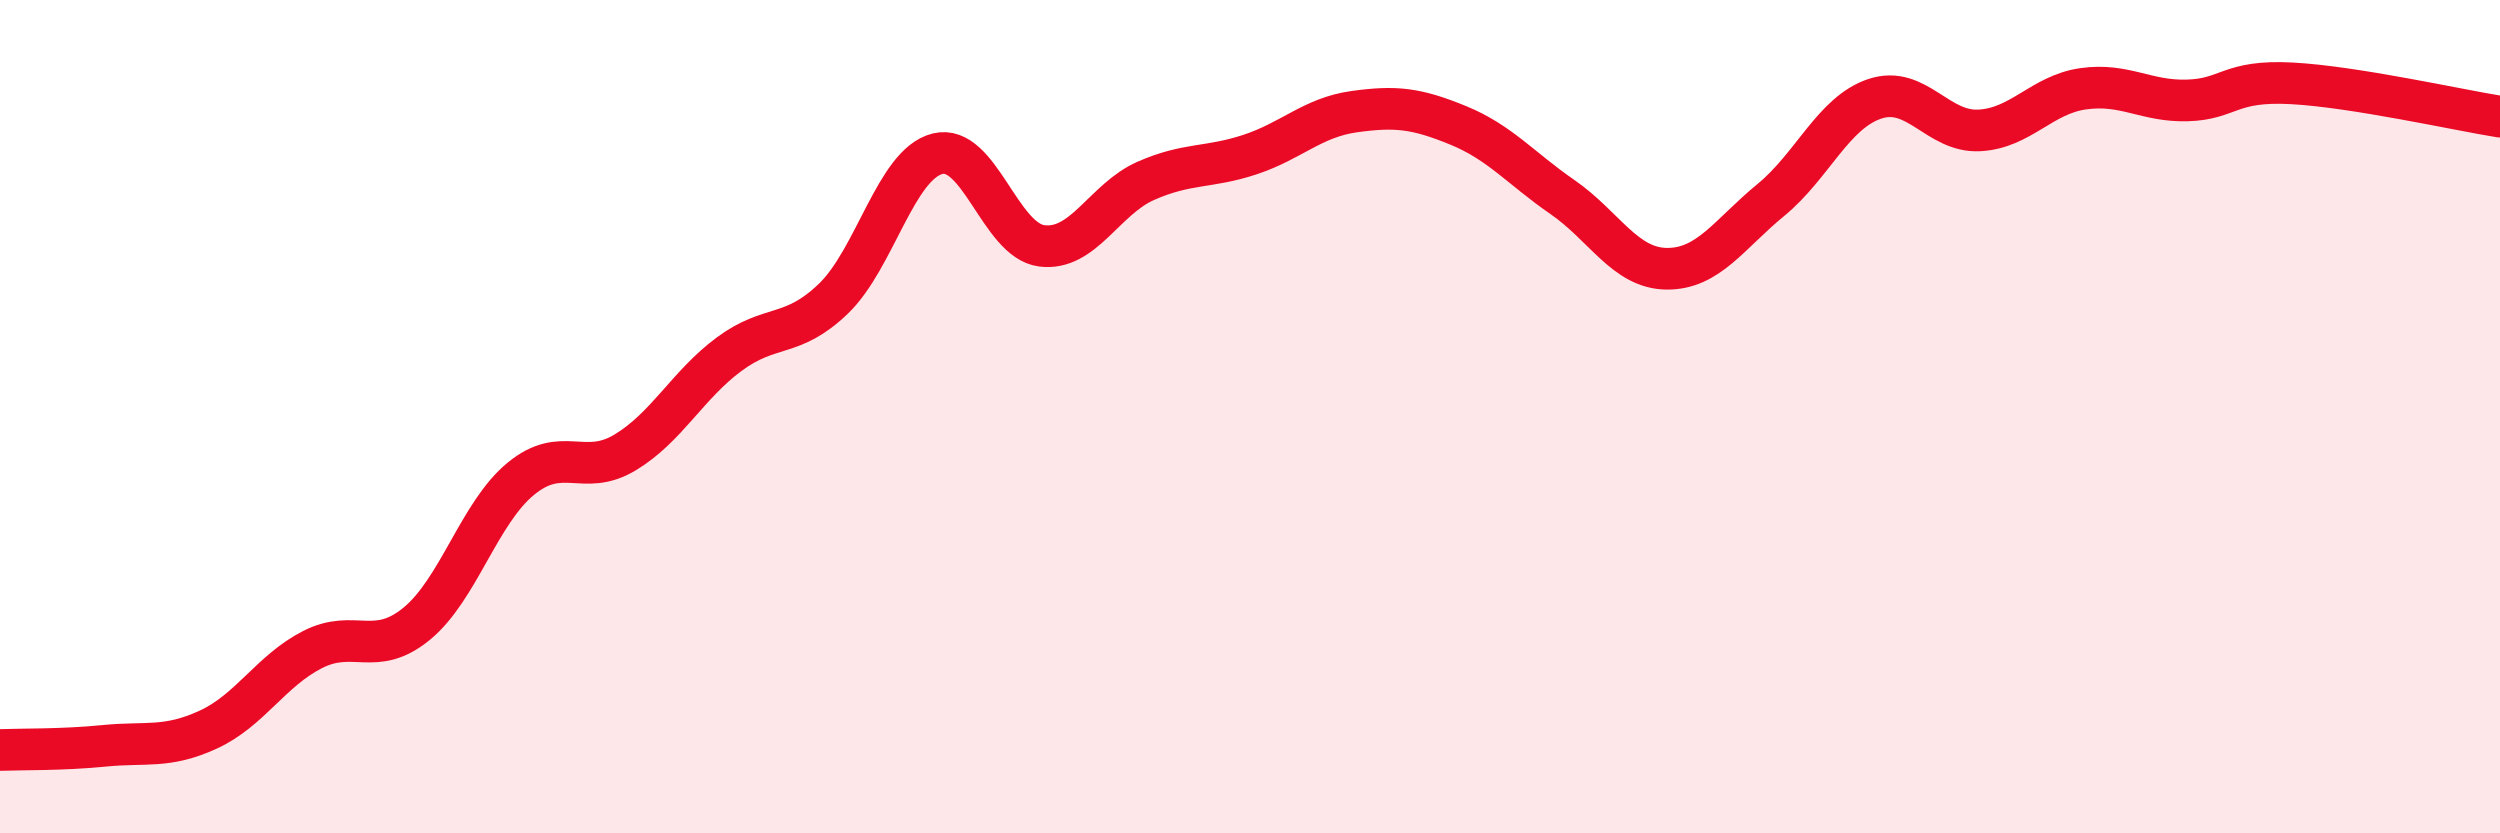
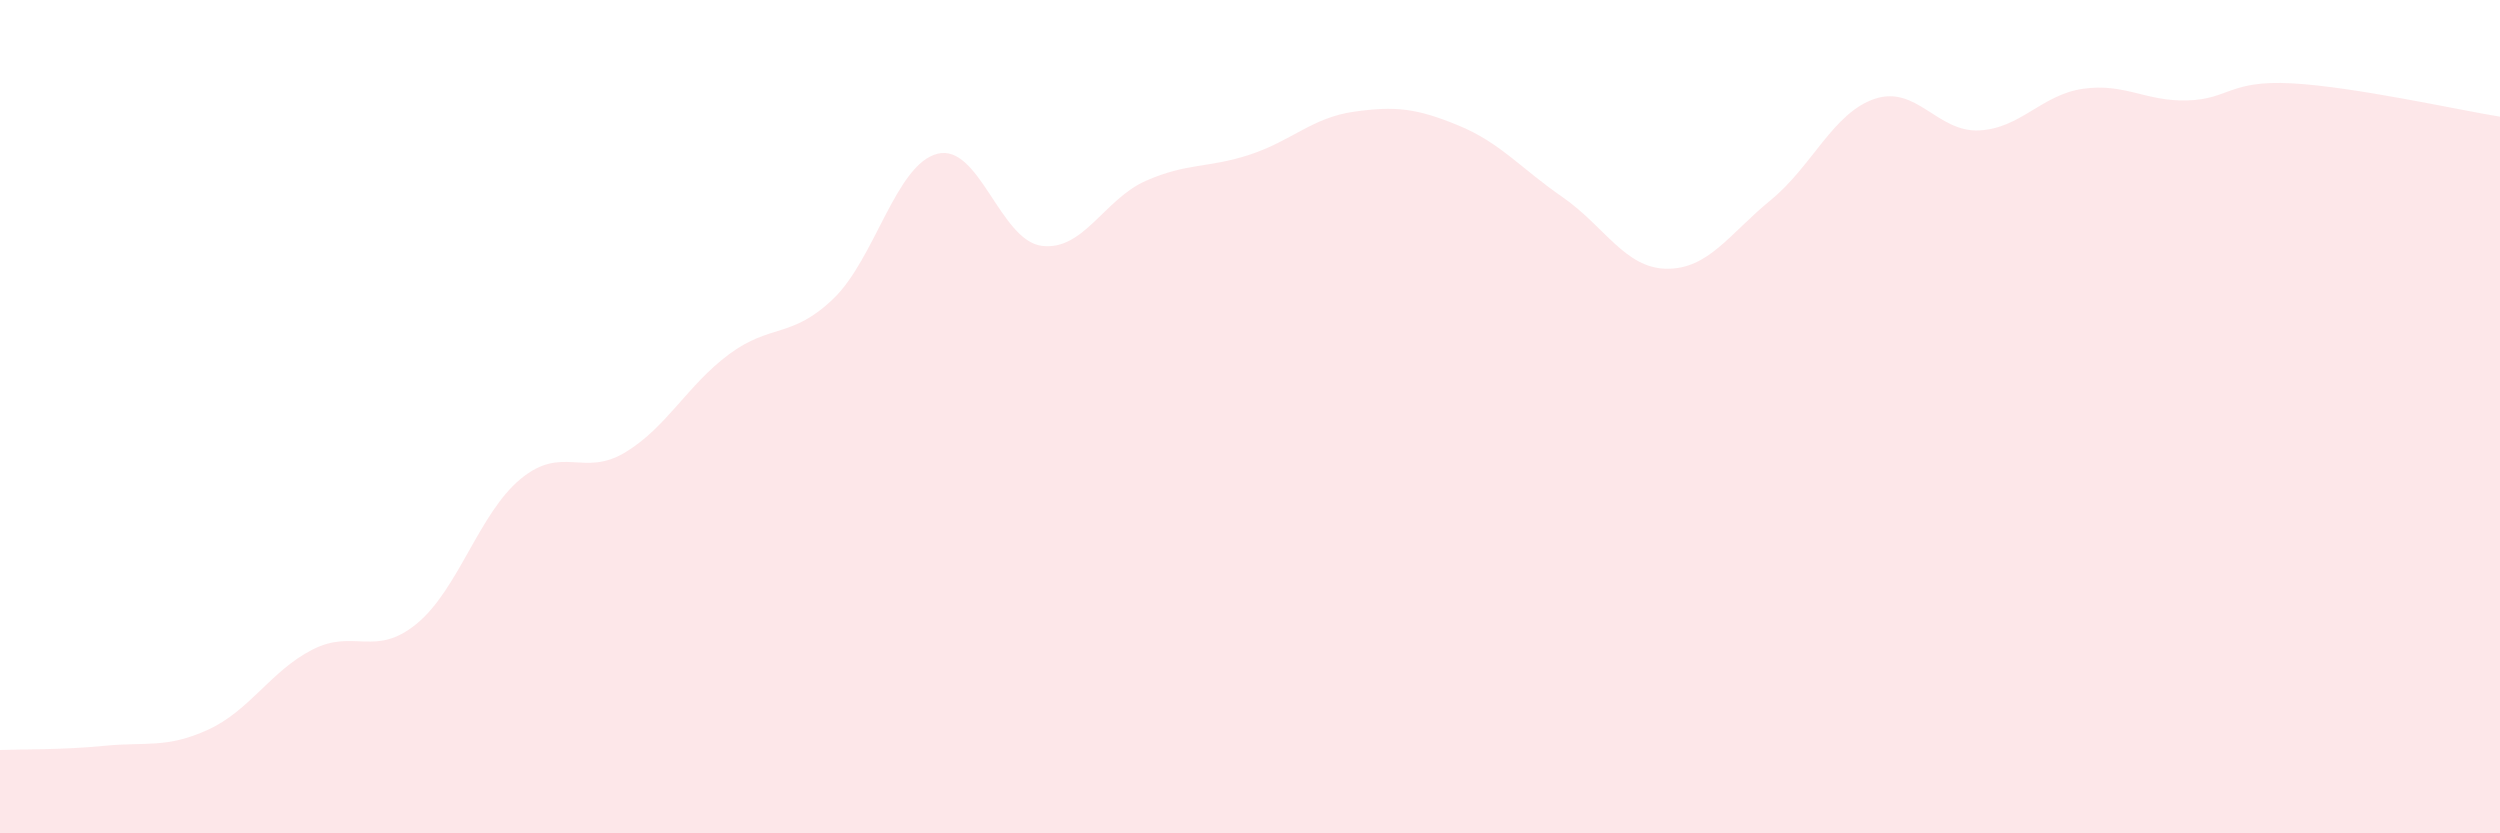
<svg xmlns="http://www.w3.org/2000/svg" width="60" height="20" viewBox="0 0 60 20">
  <path d="M 0,18 C 0.5,17.98 1.5,18 2.5,17.9 C 3.5,17.8 4,17.97 5,17.51 C 6,17.05 6.5,16.1 7.5,15.59 C 8.5,15.08 9,15.79 10,14.97 C 11,14.15 11.5,12.31 12.5,11.49 C 13.5,10.67 14,11.46 15,10.86 C 16,10.26 16.5,9.24 17.5,8.5 C 18.5,7.76 19,8.13 20,7.17 C 21,6.21 21.5,3.94 22.5,3.69 C 23.5,3.44 24,5.77 25,5.9 C 26,6.03 26.5,4.78 27.5,4.34 C 28.5,3.9 29,4.04 30,3.71 C 31,3.38 31.5,2.82 32.5,2.68 C 33.5,2.54 34,2.6 35,3.01 C 36,3.42 36.5,4.04 37.5,4.73 C 38.5,5.42 39,6.44 40,6.45 C 41,6.46 41.5,5.62 42.5,4.8 C 43.5,3.98 44,2.7 45,2.37 C 46,2.04 46.5,3.18 47.5,3.13 C 48.5,3.08 49,2.27 50,2.13 C 51,1.99 51.5,2.44 52.5,2.41 C 53.5,2.38 53.5,1.92 55,2 C 56.5,2.08 59,2.64 60,2.8L60 20L0 20Z" fill="#EB0A25" opacity="0.1" stroke-linecap="round" stroke-linejoin="round" />
-   <path d="M 0,18 C 0.5,17.98 1.5,18 2.5,17.9 C 3.5,17.8 4,17.97 5,17.51 C 6,17.05 6.5,16.1 7.5,15.59 C 8.5,15.08 9,15.79 10,14.97 C 11,14.15 11.5,12.31 12.5,11.49 C 13.5,10.67 14,11.46 15,10.86 C 16,10.26 16.5,9.24 17.5,8.5 C 18.5,7.76 19,8.13 20,7.17 C 21,6.21 21.5,3.94 22.5,3.69 C 23.5,3.44 24,5.77 25,5.9 C 26,6.03 26.5,4.78 27.5,4.34 C 28.5,3.9 29,4.04 30,3.71 C 31,3.38 31.5,2.82 32.5,2.68 C 33.5,2.54 34,2.6 35,3.01 C 36,3.42 36.5,4.04 37.5,4.73 C 38.5,5.42 39,6.44 40,6.45 C 41,6.46 41.5,5.62 42.5,4.8 C 43.5,3.98 44,2.7 45,2.37 C 46,2.04 46.5,3.18 47.5,3.13 C 48.5,3.08 49,2.27 50,2.13 C 51,1.99 51.5,2.44 52.5,2.41 C 53.5,2.38 53.5,1.92 55,2 C 56.5,2.08 59,2.64 60,2.8" stroke="#EB0A25" stroke-width="1" fill="none" stroke-linecap="round" stroke-linejoin="round" />
</svg>